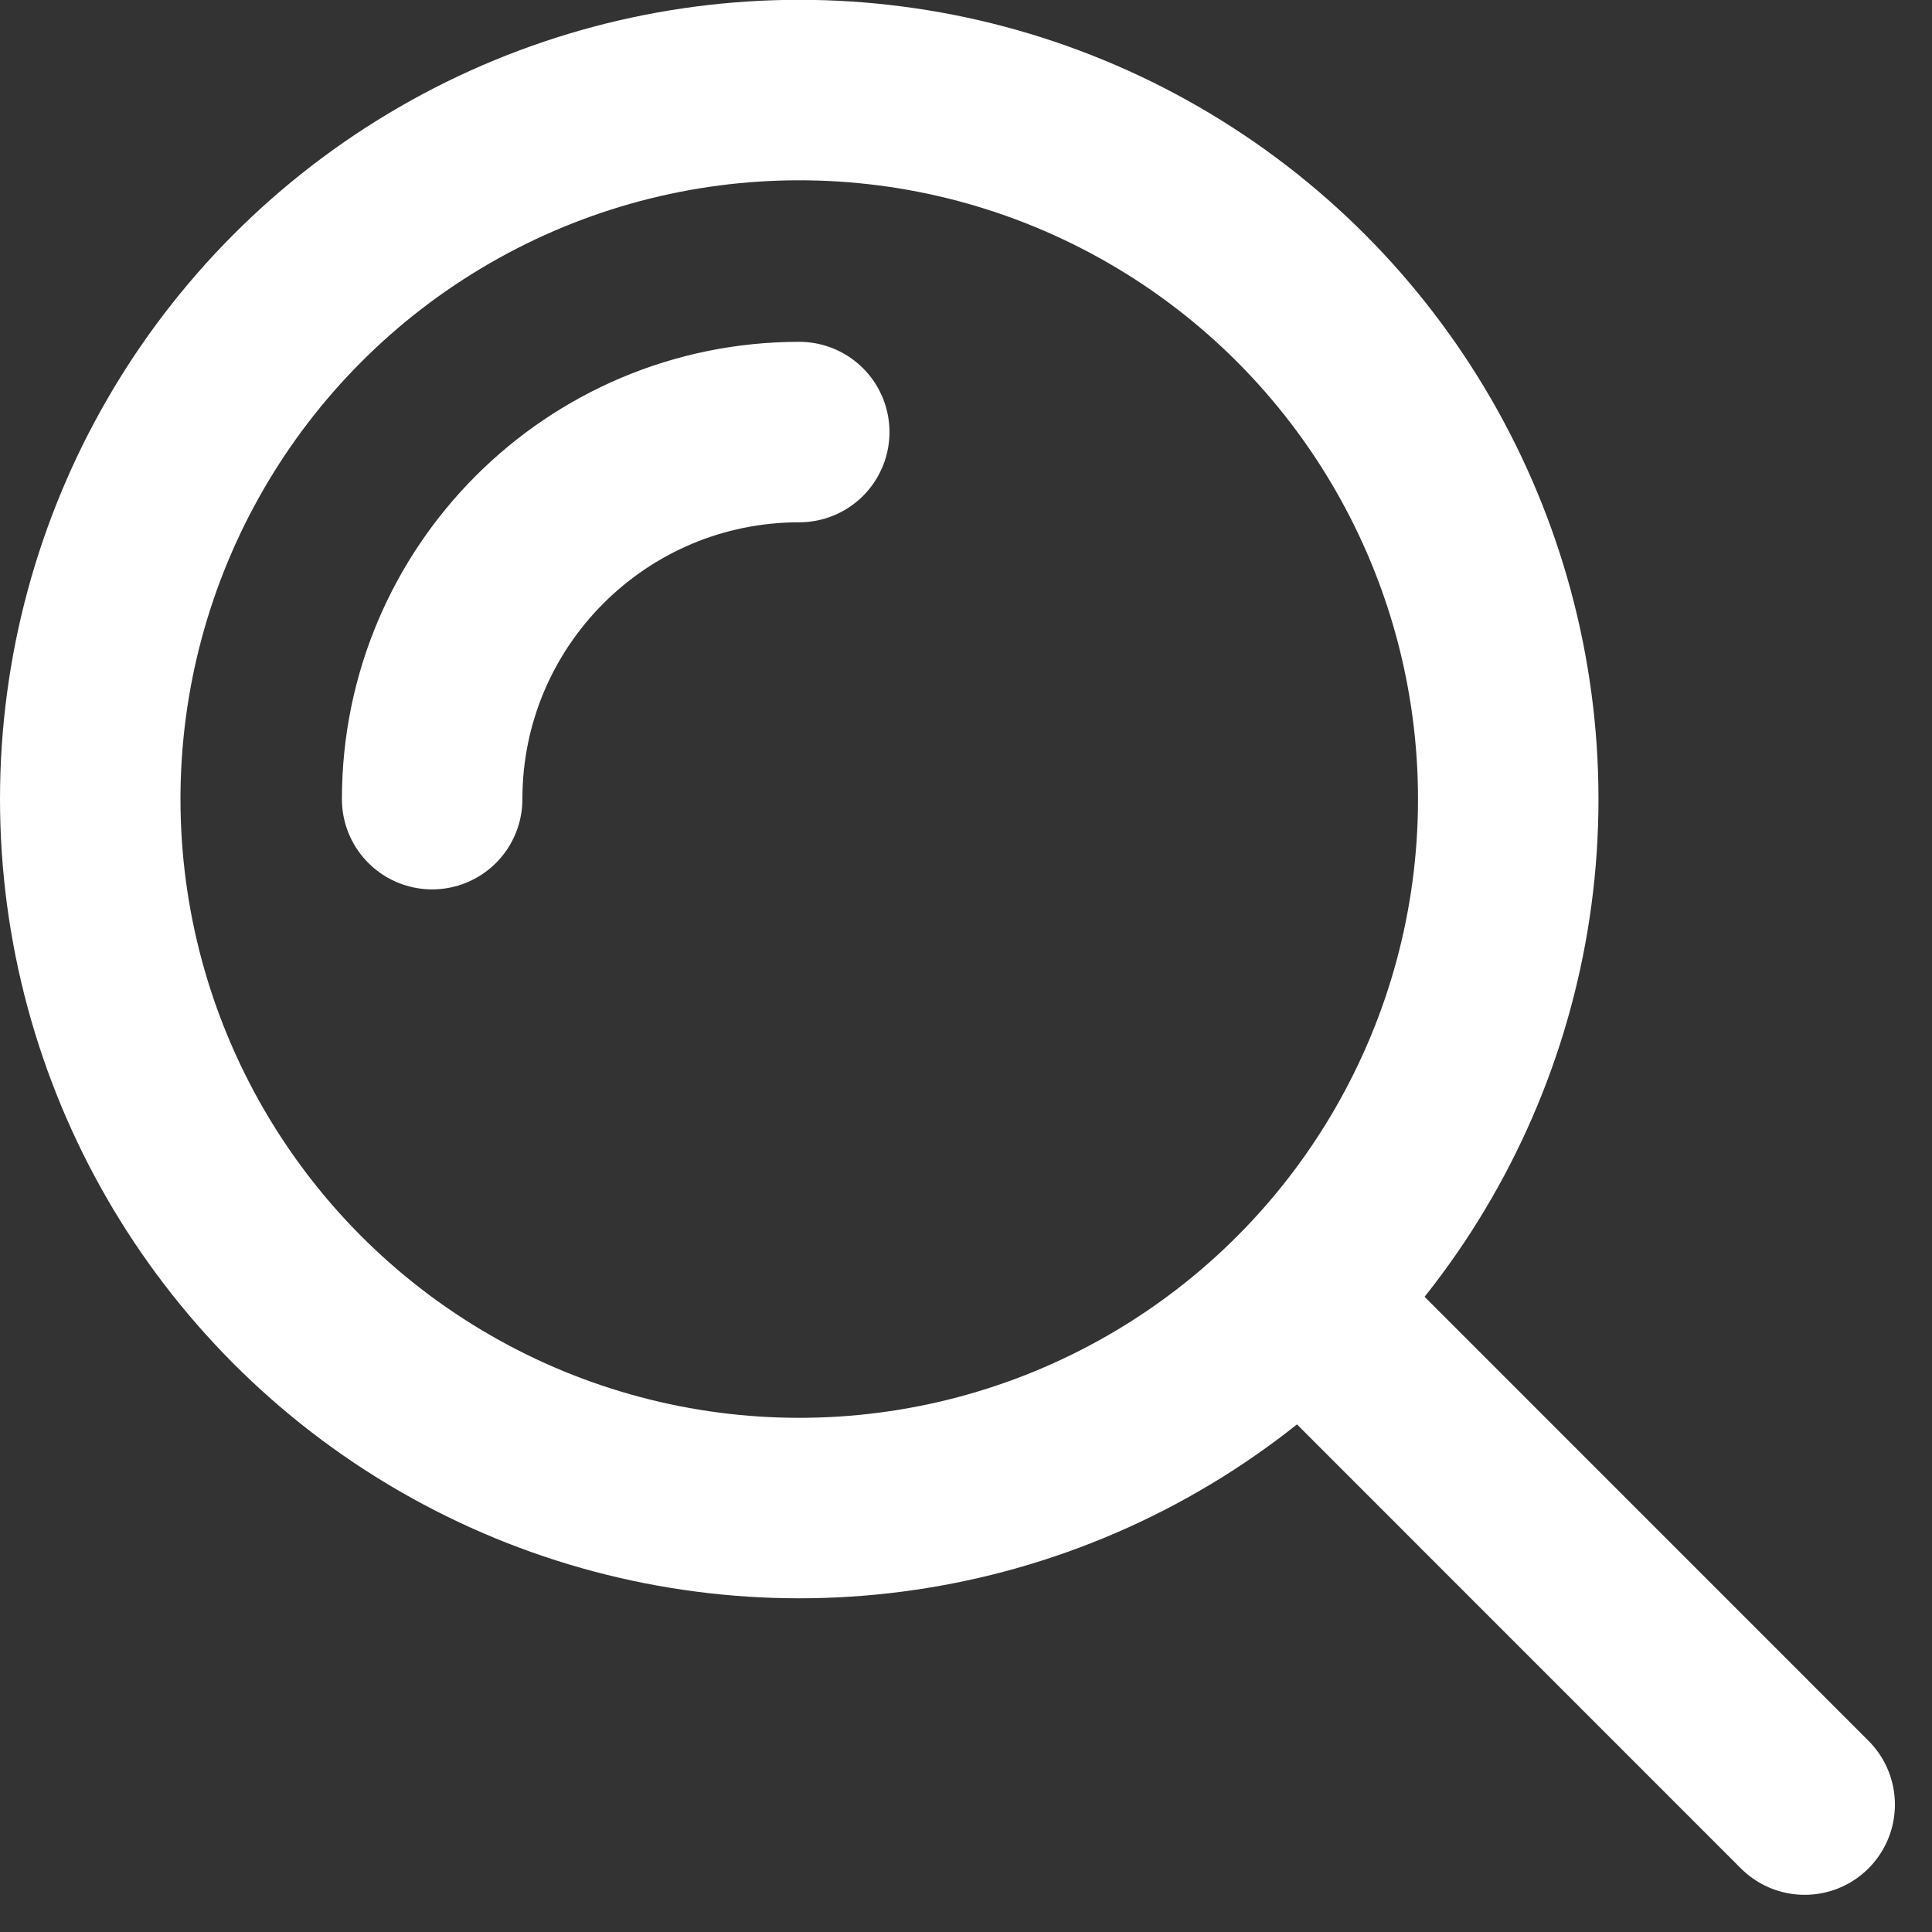
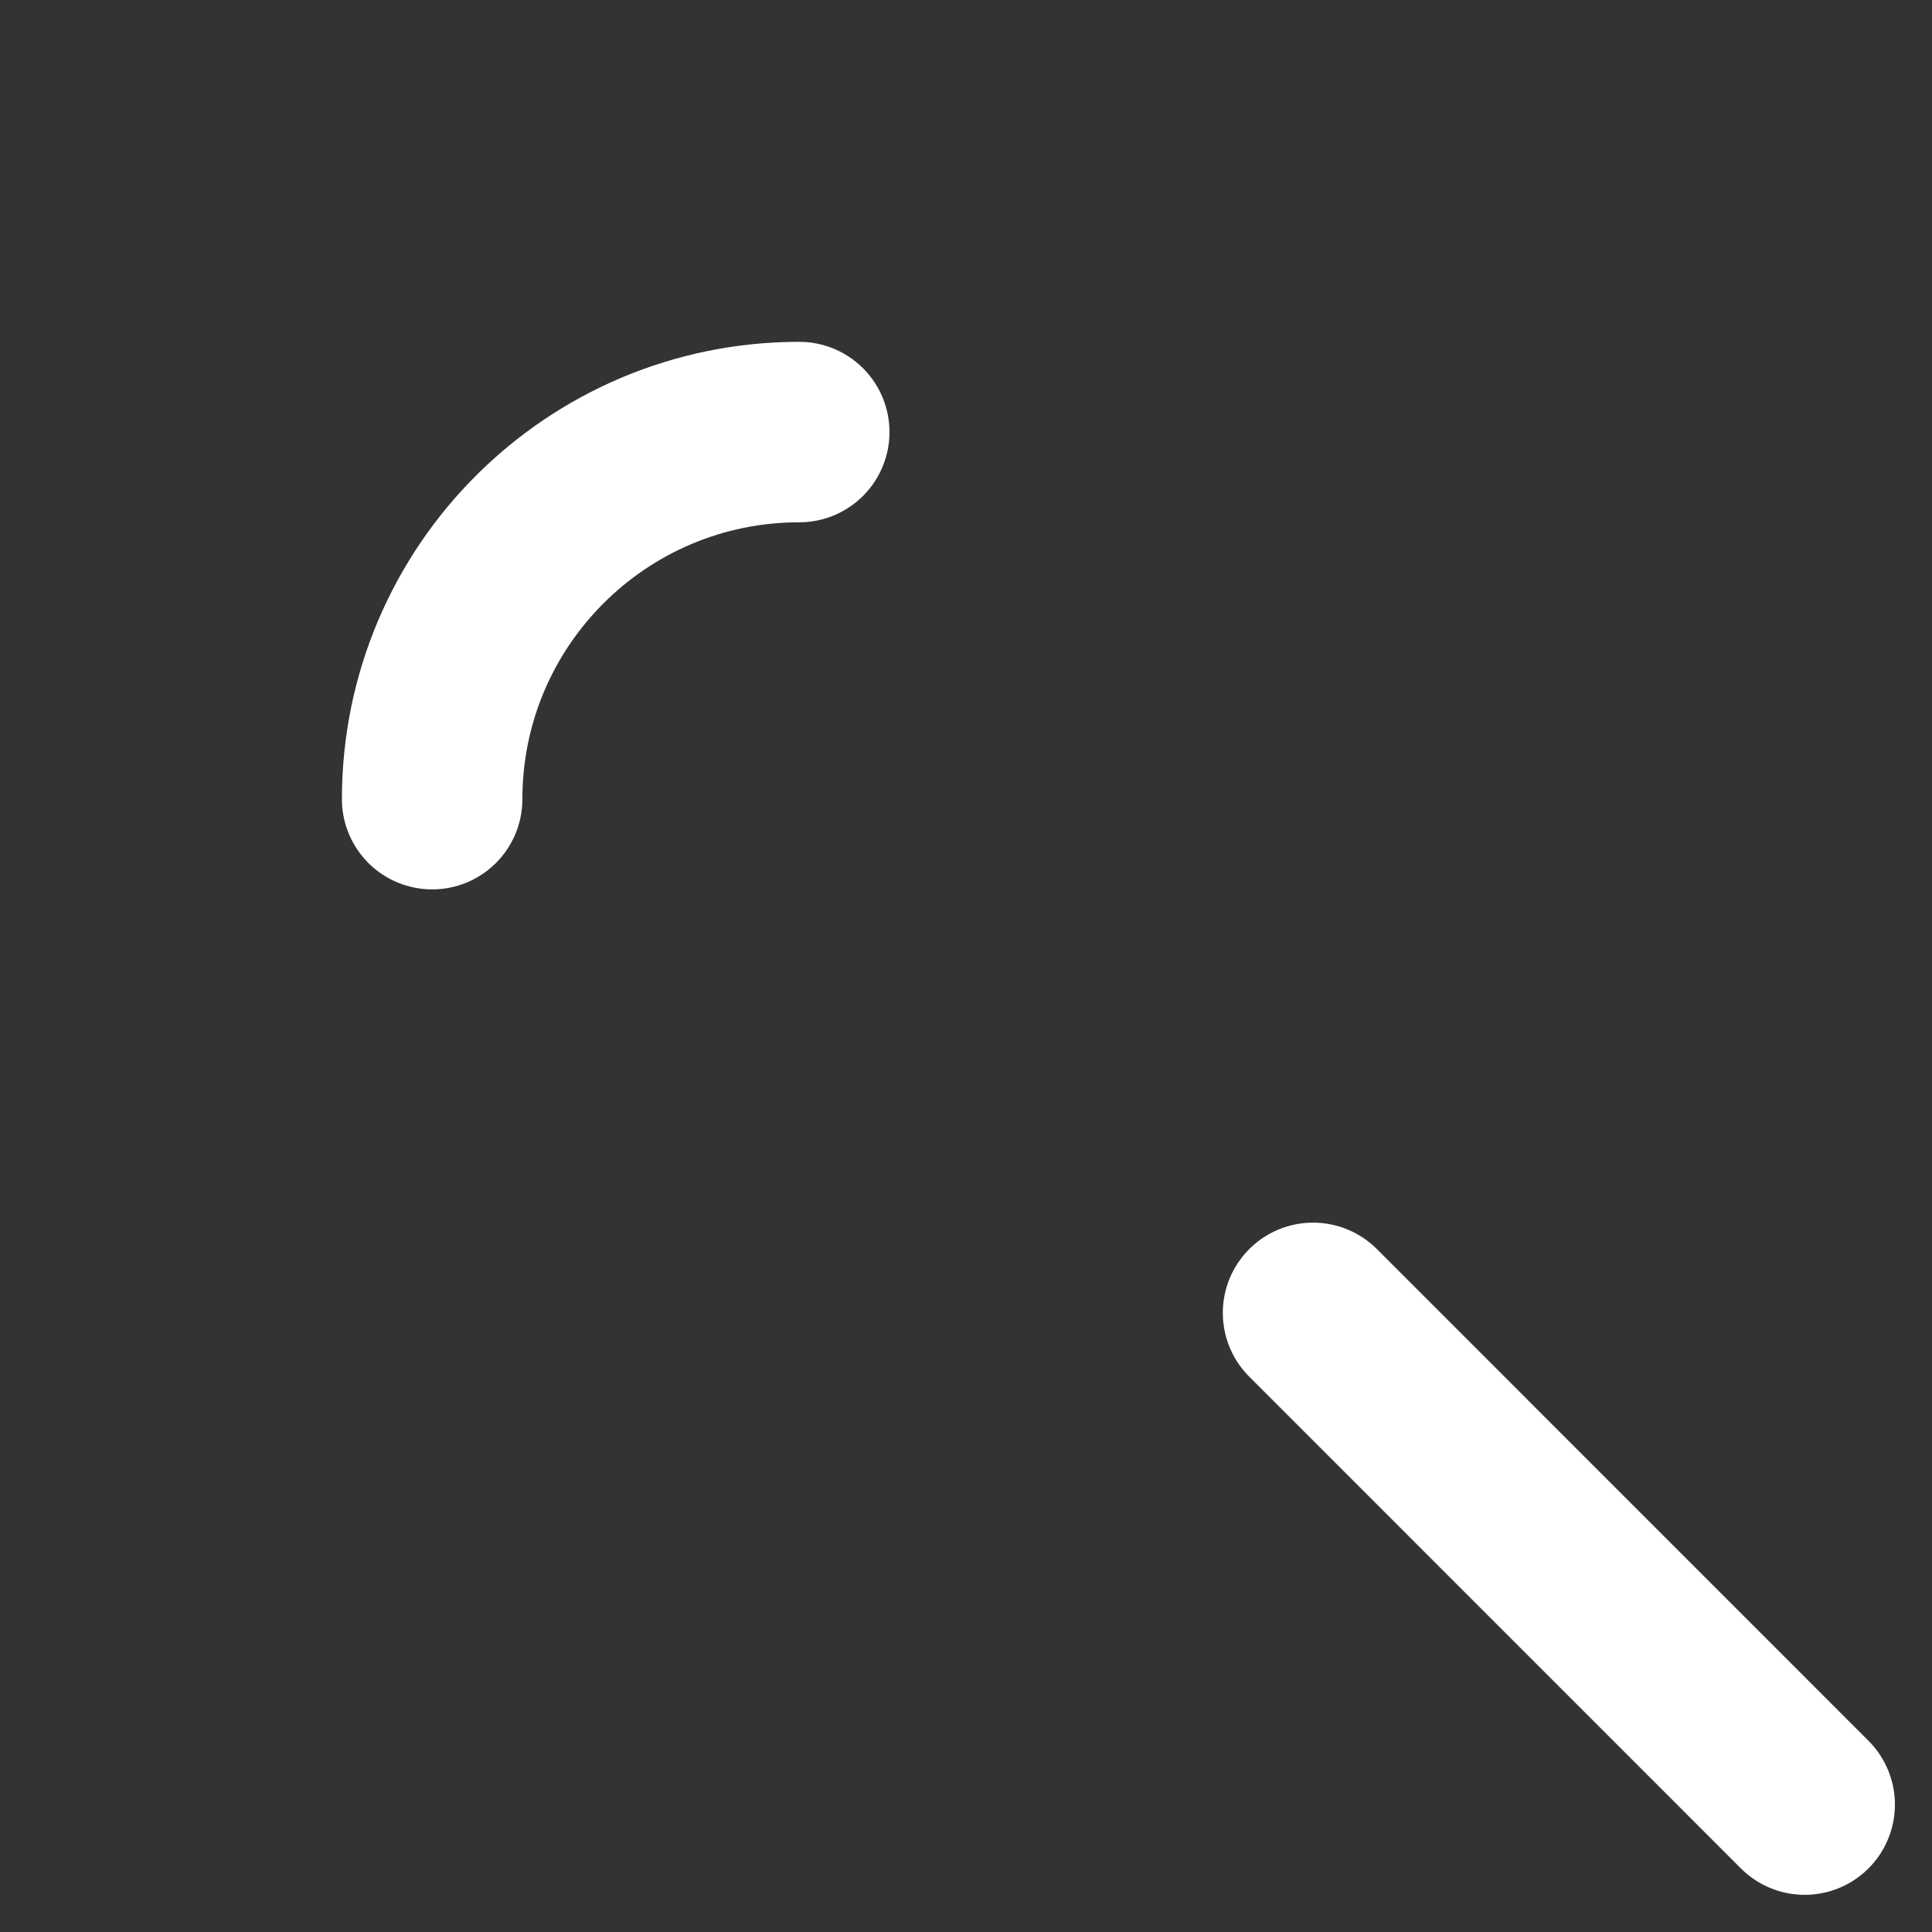
<svg xmlns="http://www.w3.org/2000/svg" version="1.1" id="Layer_1" x="0px" y="0px" width="21.41px" height="21.41px" viewBox="0 0.002 21.41 21.41" enable-background="new 0 0.002 21.41 21.41" xml:space="preserve">
  <rect x="0" y="0.002" width="21.41" height="21.41" fill="#333333" stroke="none" />
  <g id="Group_222" transform="translate(1 1)">
    <g id="Group_1" transform="translate(0 0)">
-       <ellipse id="Ellipse_11" fill="none" stroke="#FFFFFF" stroke-width="2" stroke-linecap="round" stroke-miterlimit="10" cx="7.857" cy="7.857" rx="7.857" ry="7.857" />
      <path id="Path_12" fill="none" stroke="#FFFFFF" stroke-width="2" stroke-linecap="round" stroke-miterlimit="10" d="M7.857,3.79    c-2.247,0-4.068,1.821-4.068,4.068" />
      <line id="Line_1" fill="none" stroke="#FFFFFF" stroke-width="2" stroke-linecap="round" stroke-miterlimit="10" x1="13.551" y1="13.551" x2="18.999" y2="19" />
    </g>
  </g>
</svg>